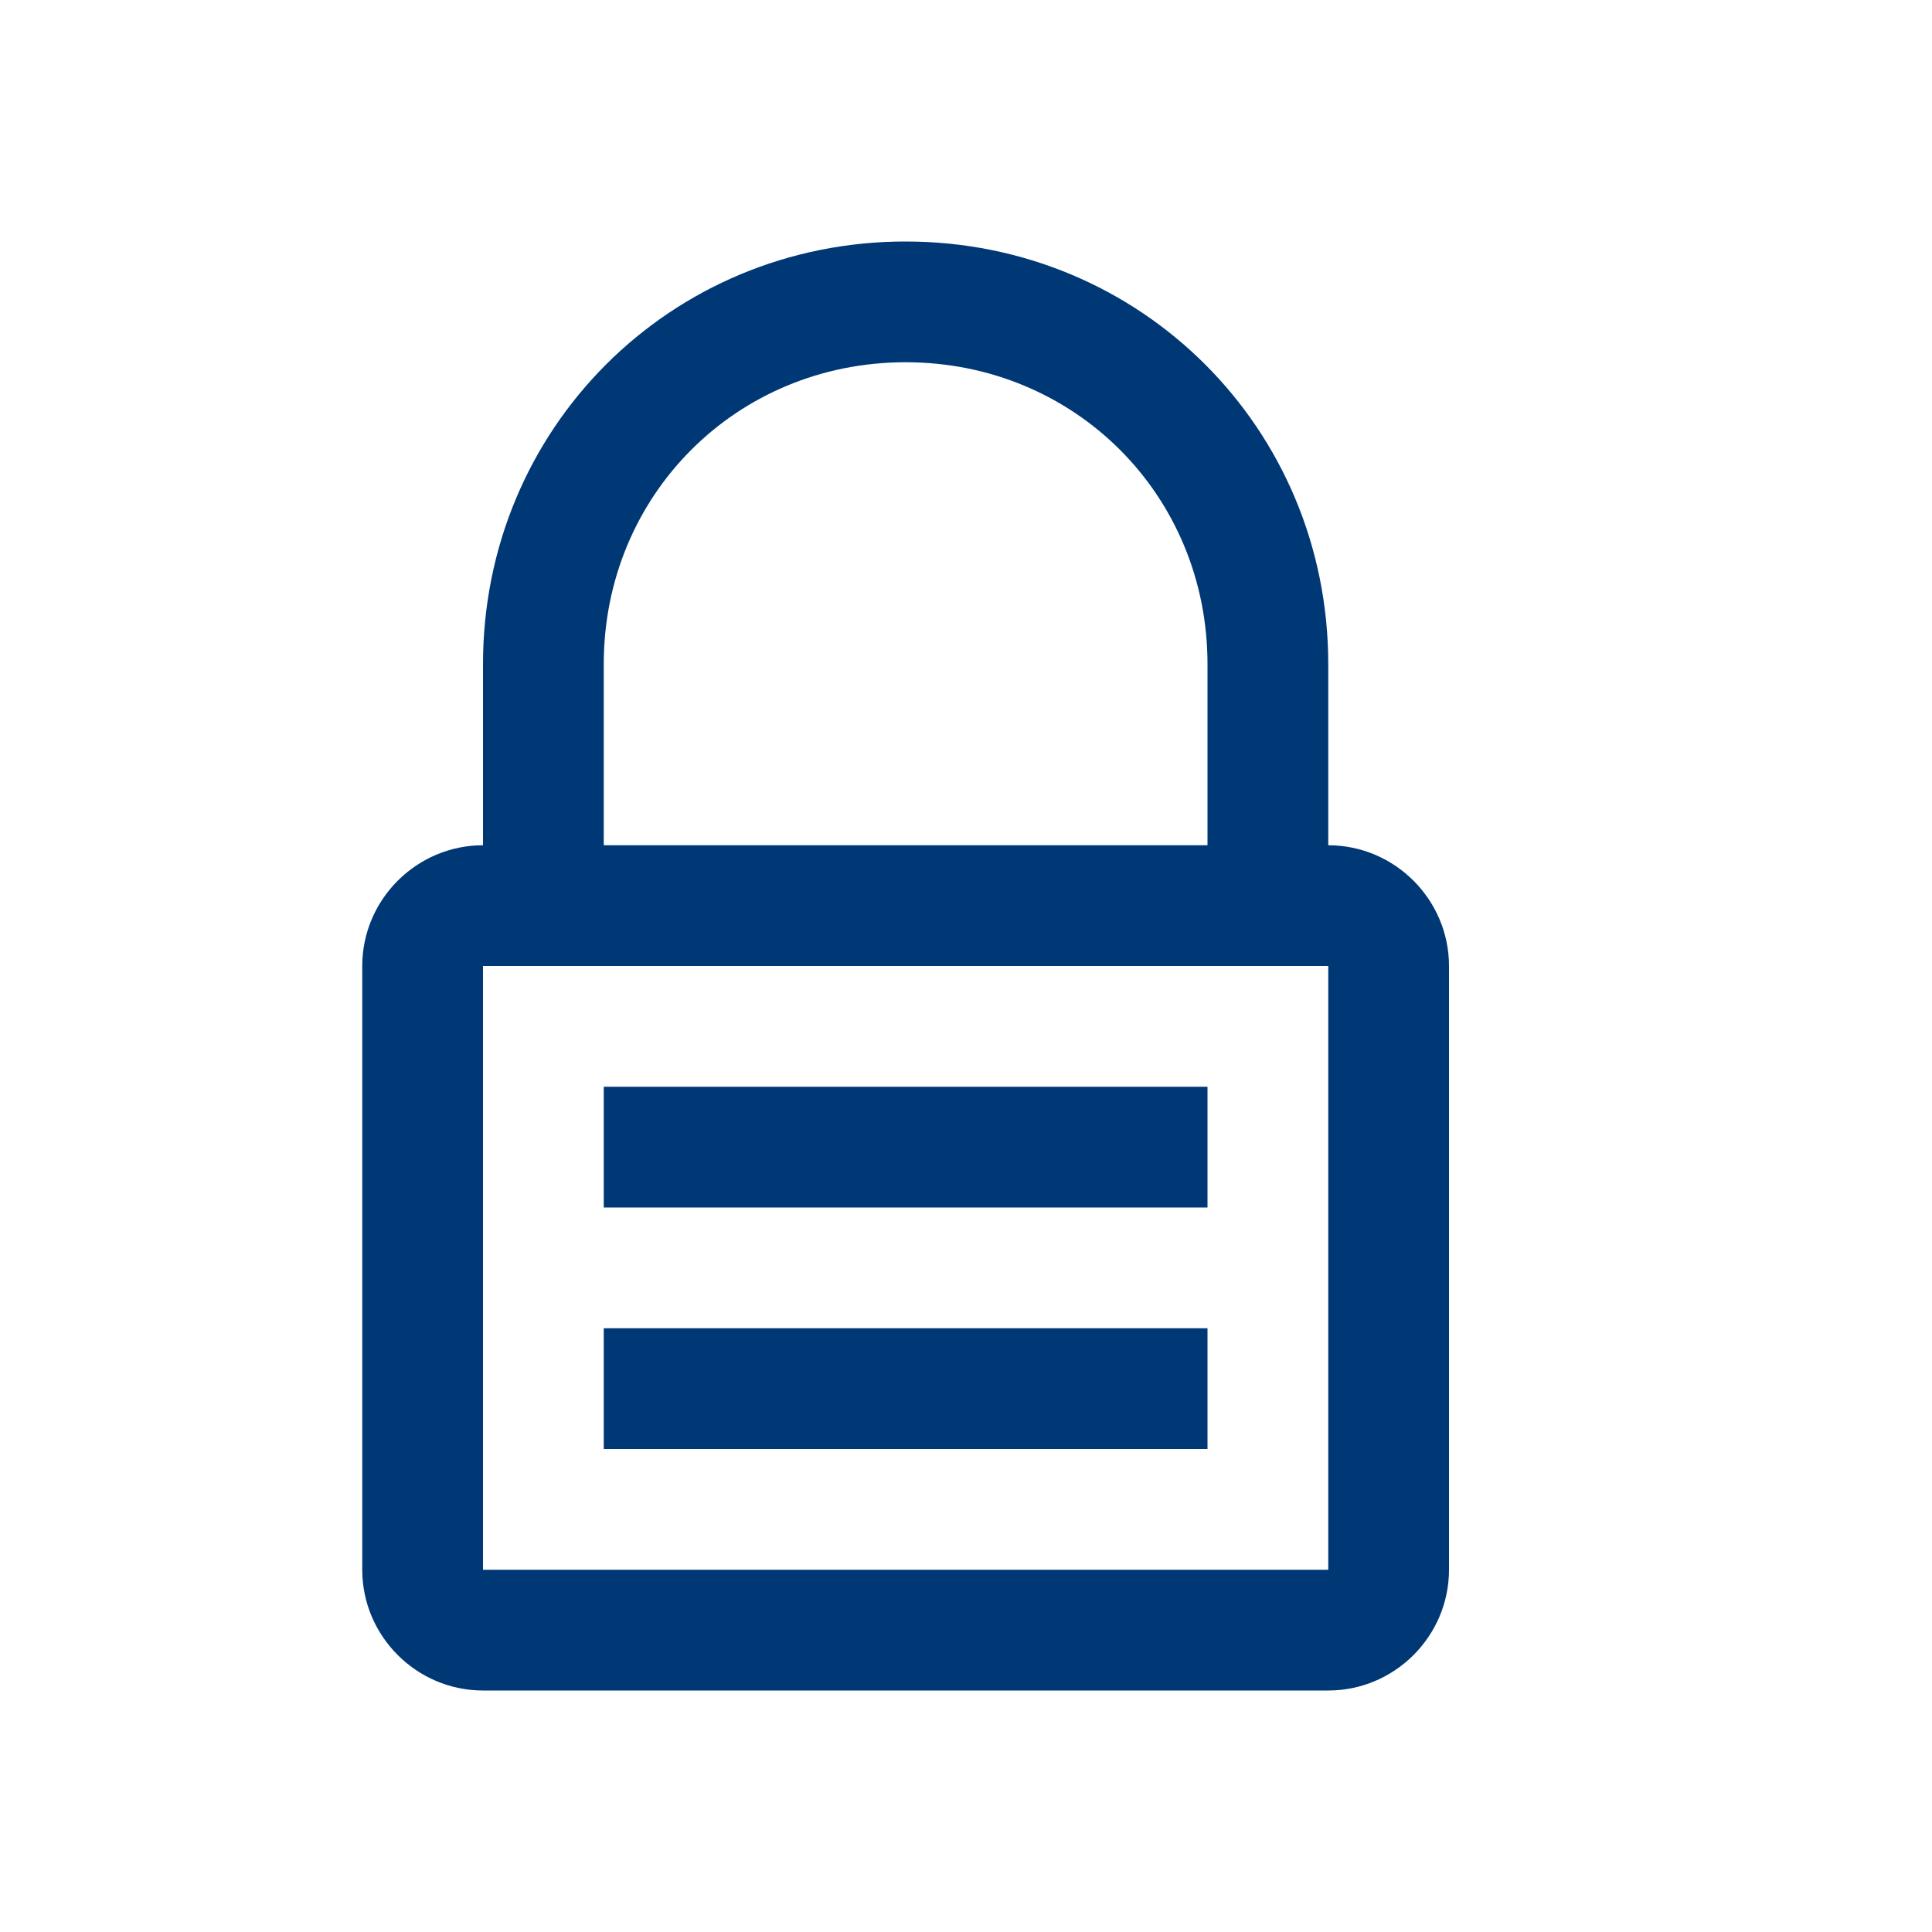
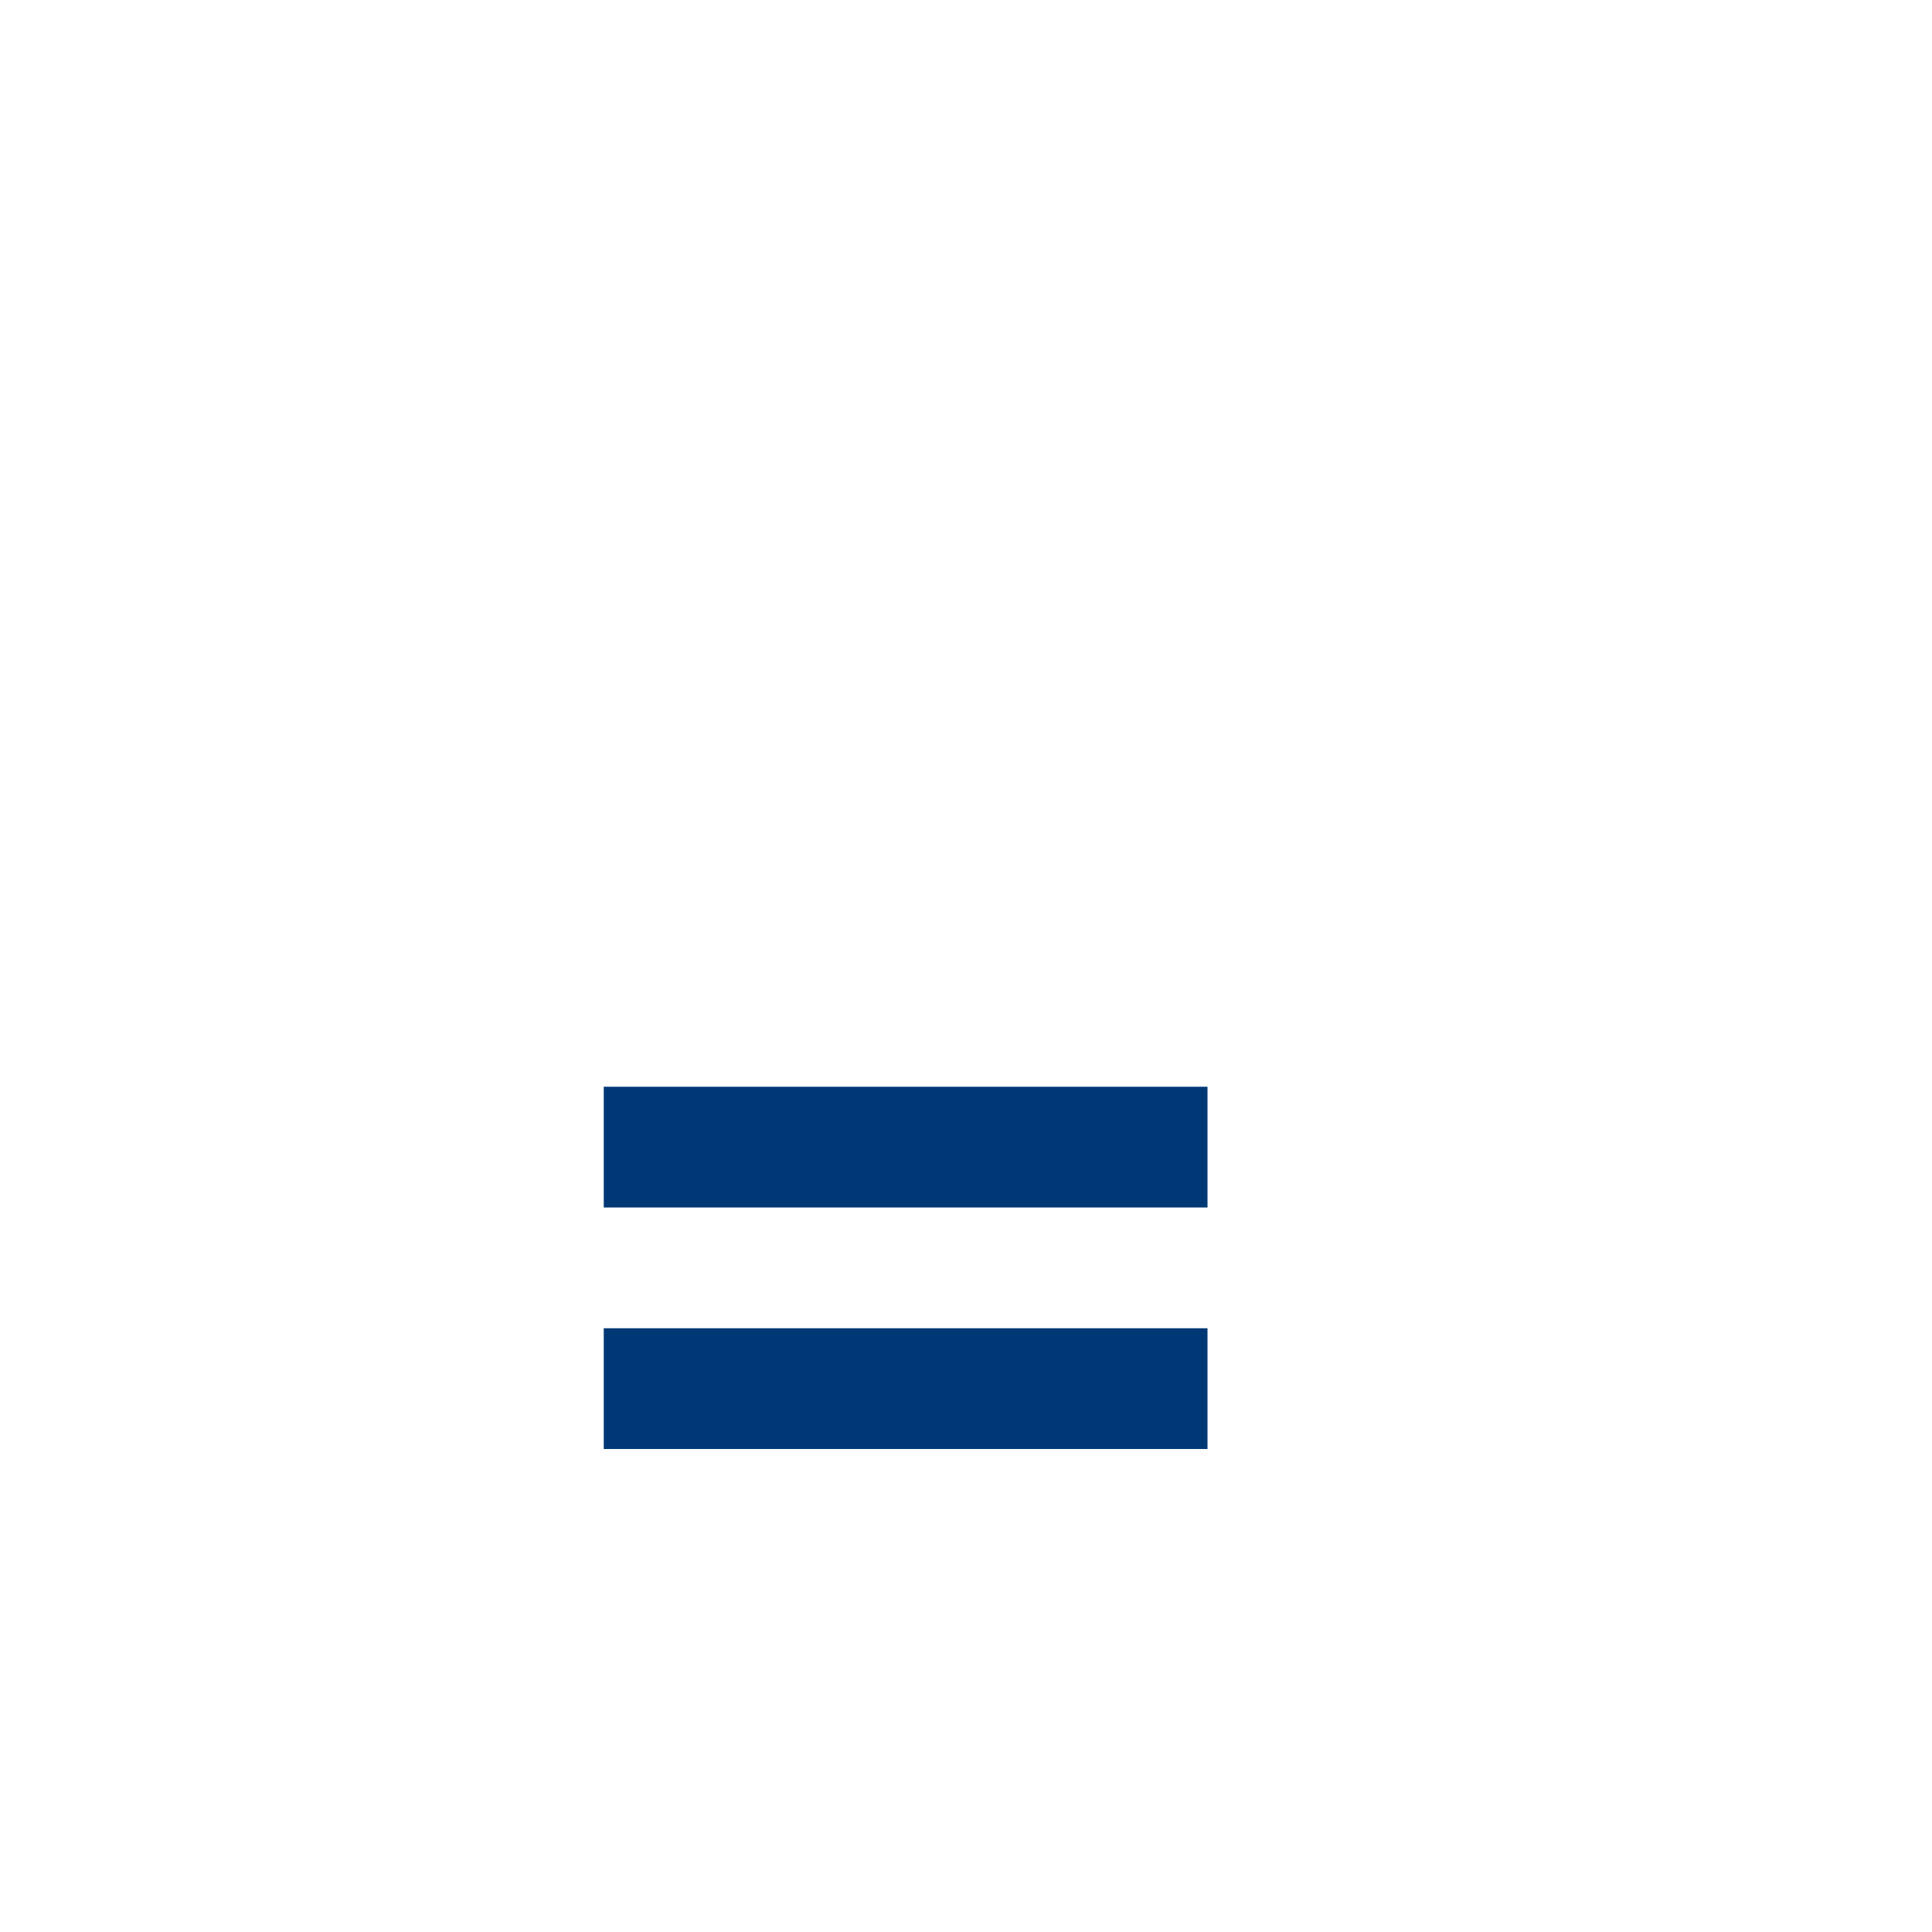
<svg xmlns="http://www.w3.org/2000/svg" version="1.1" id="Layer_1" x="0px" y="0px" viewBox="0 0 32 32" style="enable-background:new 0 0 32 32;" xml:space="preserve">
  <style type="text/css">
	.st0{fill:#003876;}
</style>
  <title>Quest-Icon</title>
  <rect x="10" y="18" class="st0" width="10" height="2" />
  <rect x="10" y="22" class="st0" width="10" height="2" />
-   <path class="st0" d="M22,14L22,14v-3c0-3.9-3.1-7-7-7s-7,3.1-7,7v3l0,0c-1.1,0-2,0.9-2,2v10c0,1.1,0.9,2,2,2h14c1.1,0,2-0.9,2-2V16  C24,14.9,23.1,14,22,14z M10,11c0-2.8,2.2-5,5-5s5,2.2,5,5v3H10V11z M22,26H8V16h14V26z" />
</svg>